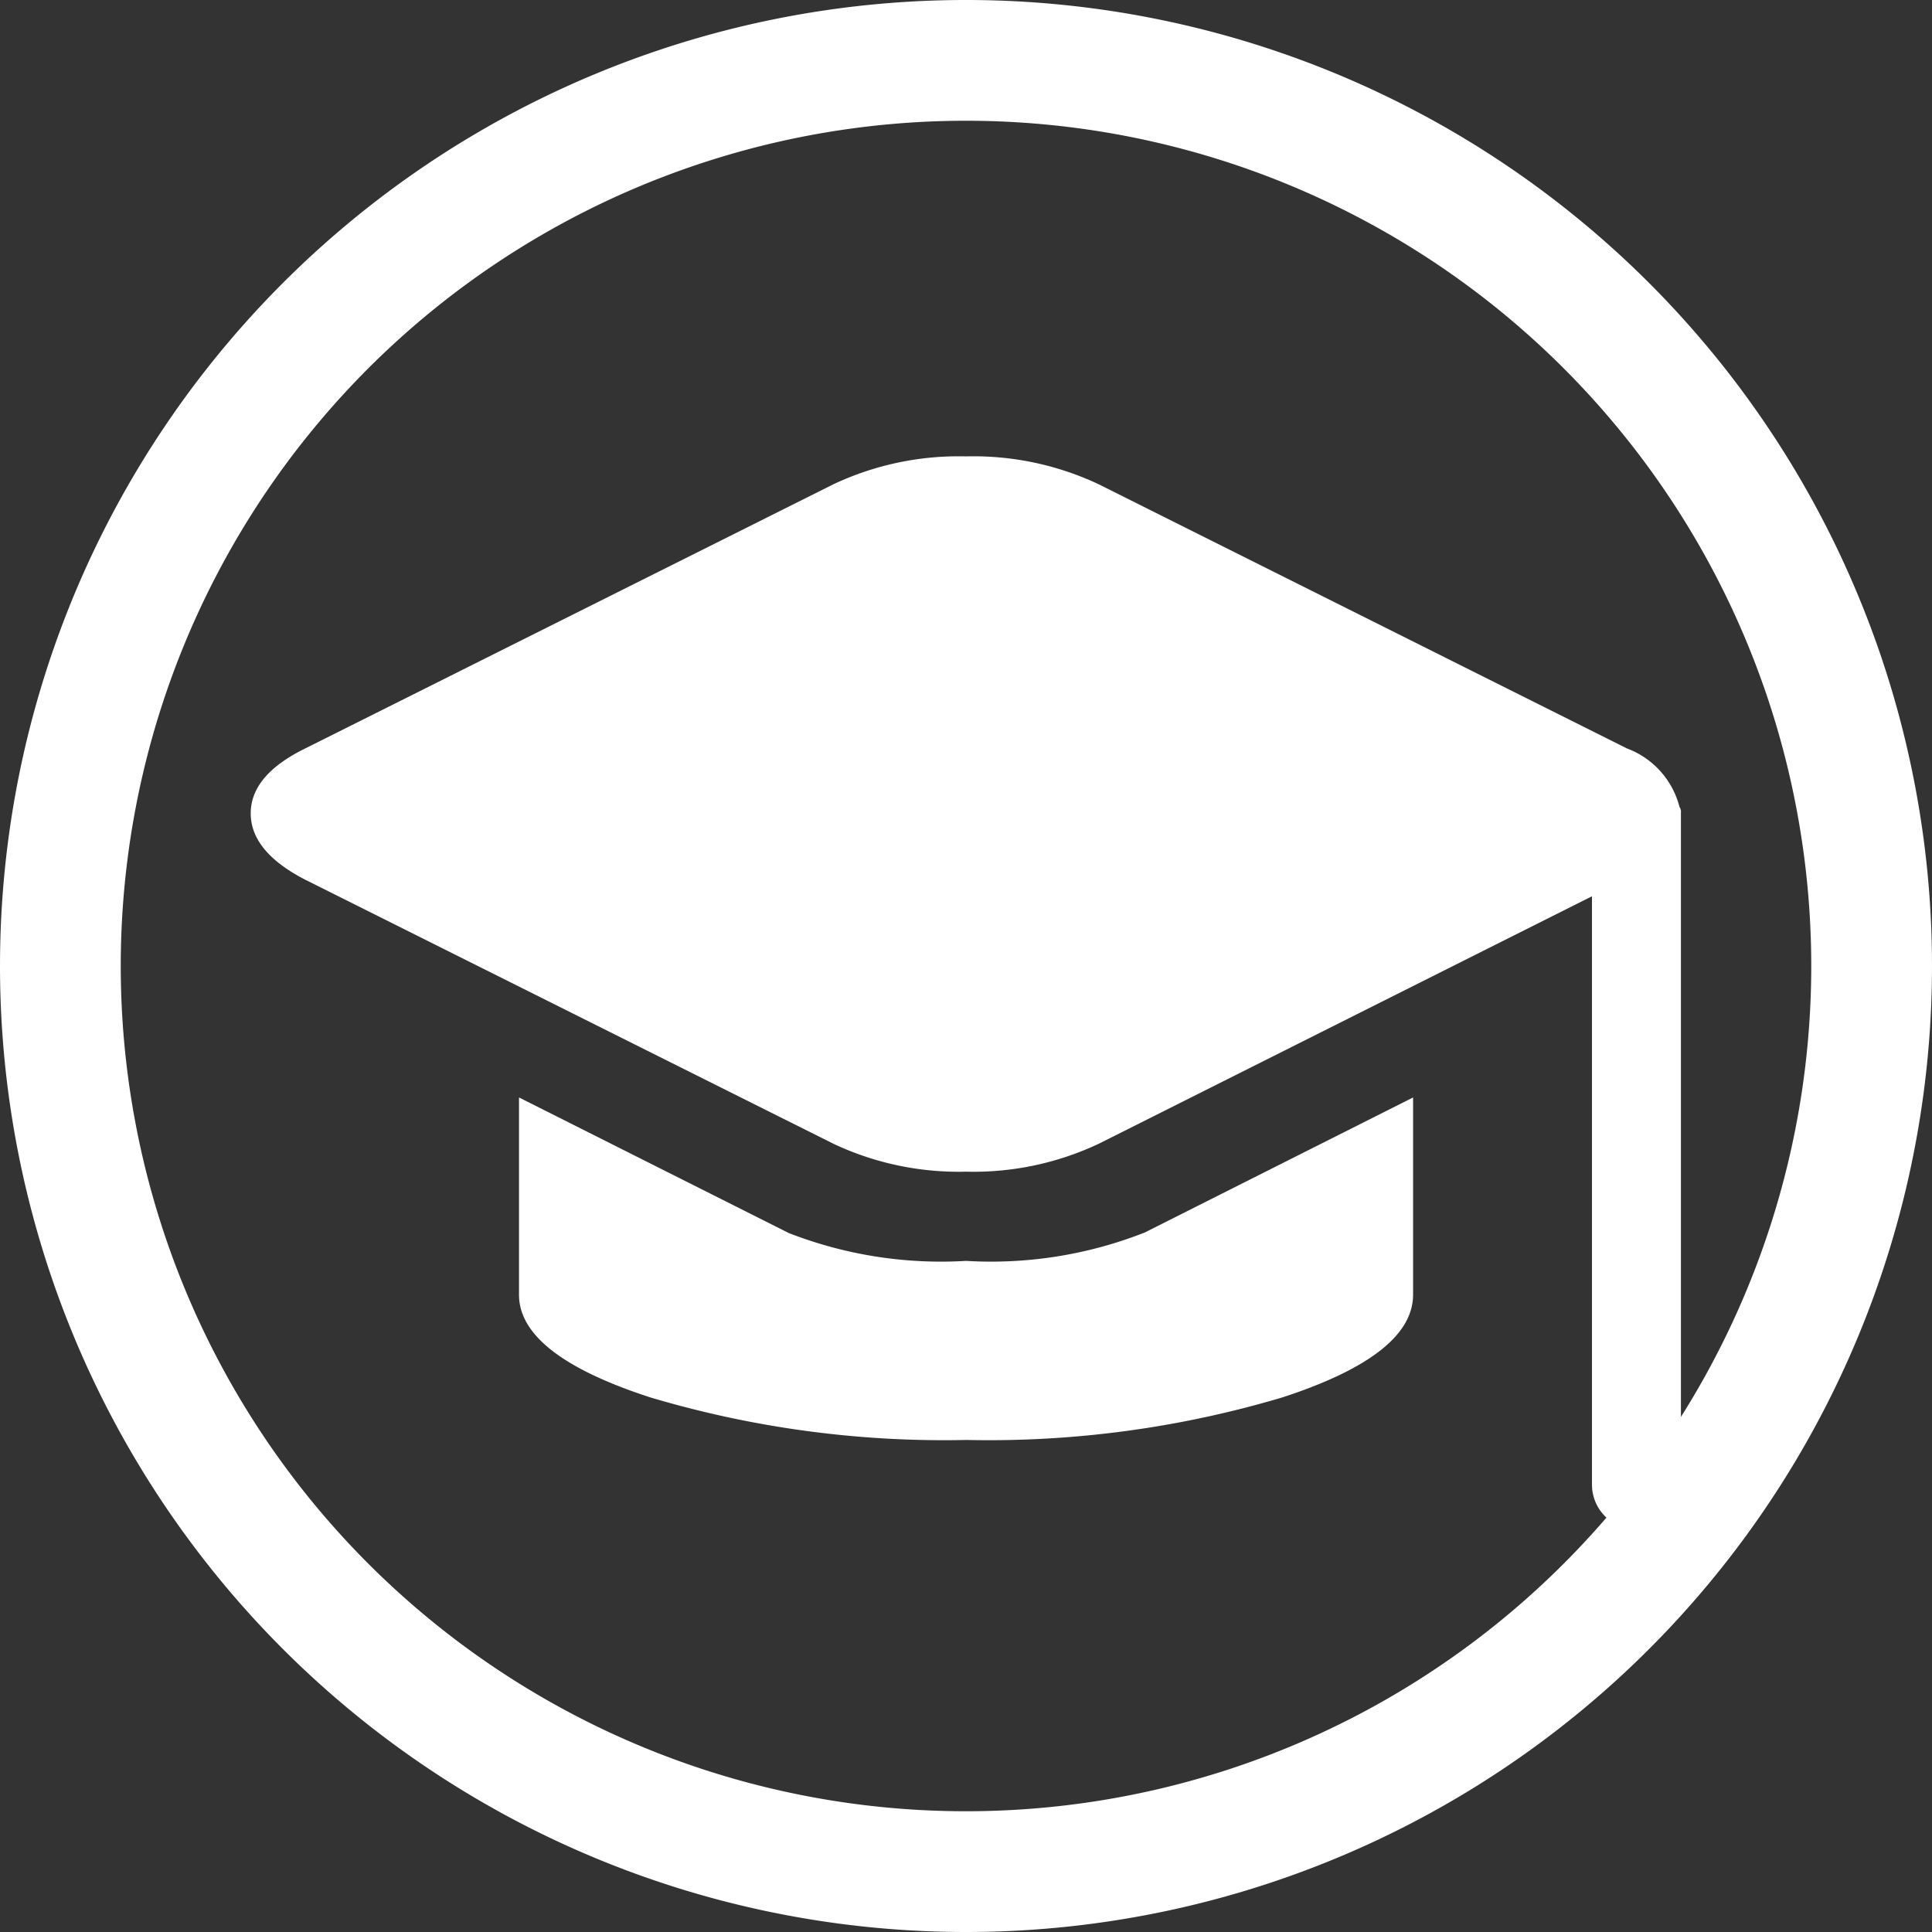
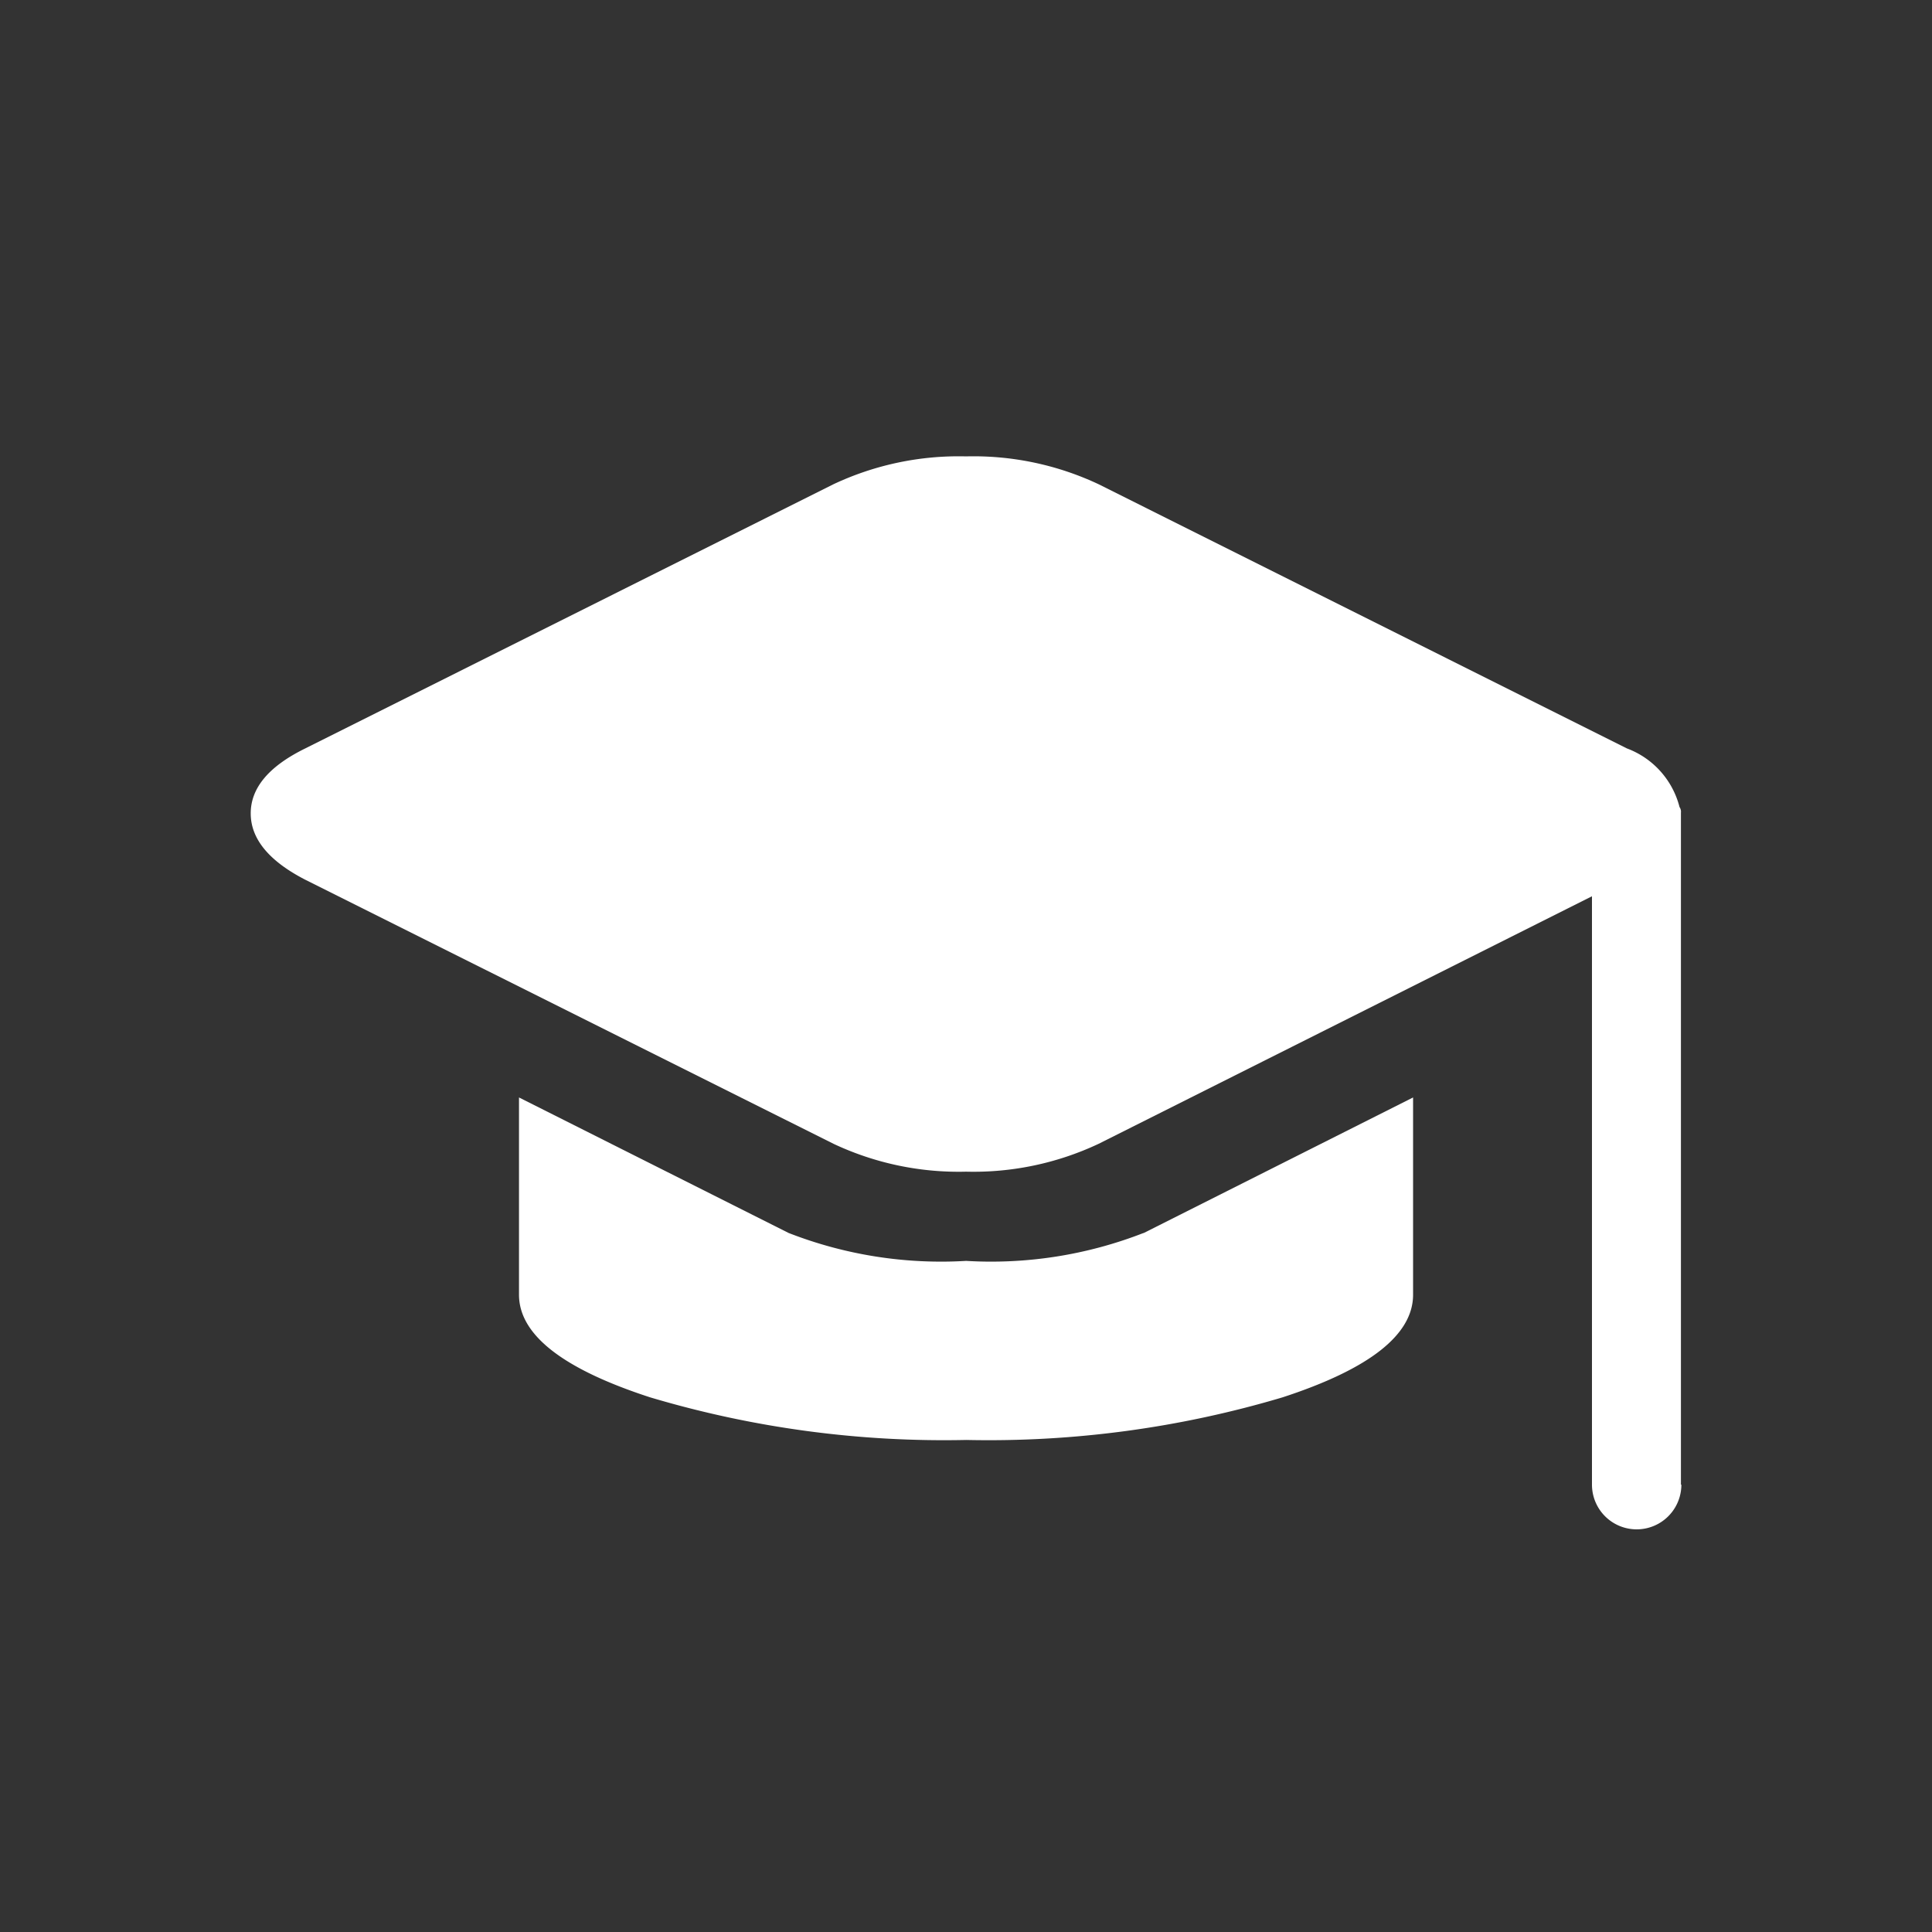
<svg xmlns="http://www.w3.org/2000/svg" id="Group_51" data-name="Group 51" width="22" height="22" viewBox="0 0 22 22">
  <rect x="0" y="0" width="22" height="22" fill="#333333" stroke="none" />
  <path id="student" d="M16.291,11.709a.509.509,0,0,1-1.018,0v-6.7L9.657,7.827a3.344,3.344,0,0,1-1.511.318,3.344,3.344,0,0,1-1.511-.318L.62,4.82Q0,4.5,0,4.065t.62-.739L6.634.318A3.344,3.344,0,0,1,8.145,0,3.344,3.344,0,0,1,9.657.318L15.67,3.325a.967.967,0,0,1,.6.668.093.093,0,0,1,.016.064v7.652ZM10.166,8.845,13.236,7.3V9.546q0,.684-1.487,1.169a11.709,11.709,0,0,1-3.6.485,11.709,11.709,0,0,1-3.6-.485Q3.055,10.23,3.055,9.546V7.3l3.07,1.543a4.777,4.777,0,0,0,2.021.318,4.777,4.777,0,0,0,2.021-.318Z" transform="translate(2.855 5.197)" fill="#fff" />
-   <path id="Path_102" data-name="Path 102" d="M11,1.375A9.625,9.625,0,1,0,20.625,11,9.625,9.625,0,0,0,11,1.375ZM0,11A11,11,0,1,1,11,22,11,11,0,0,1,0,11Z" transform="translate(0)" fill="#fff" fill-rule="evenodd" />
</svg>